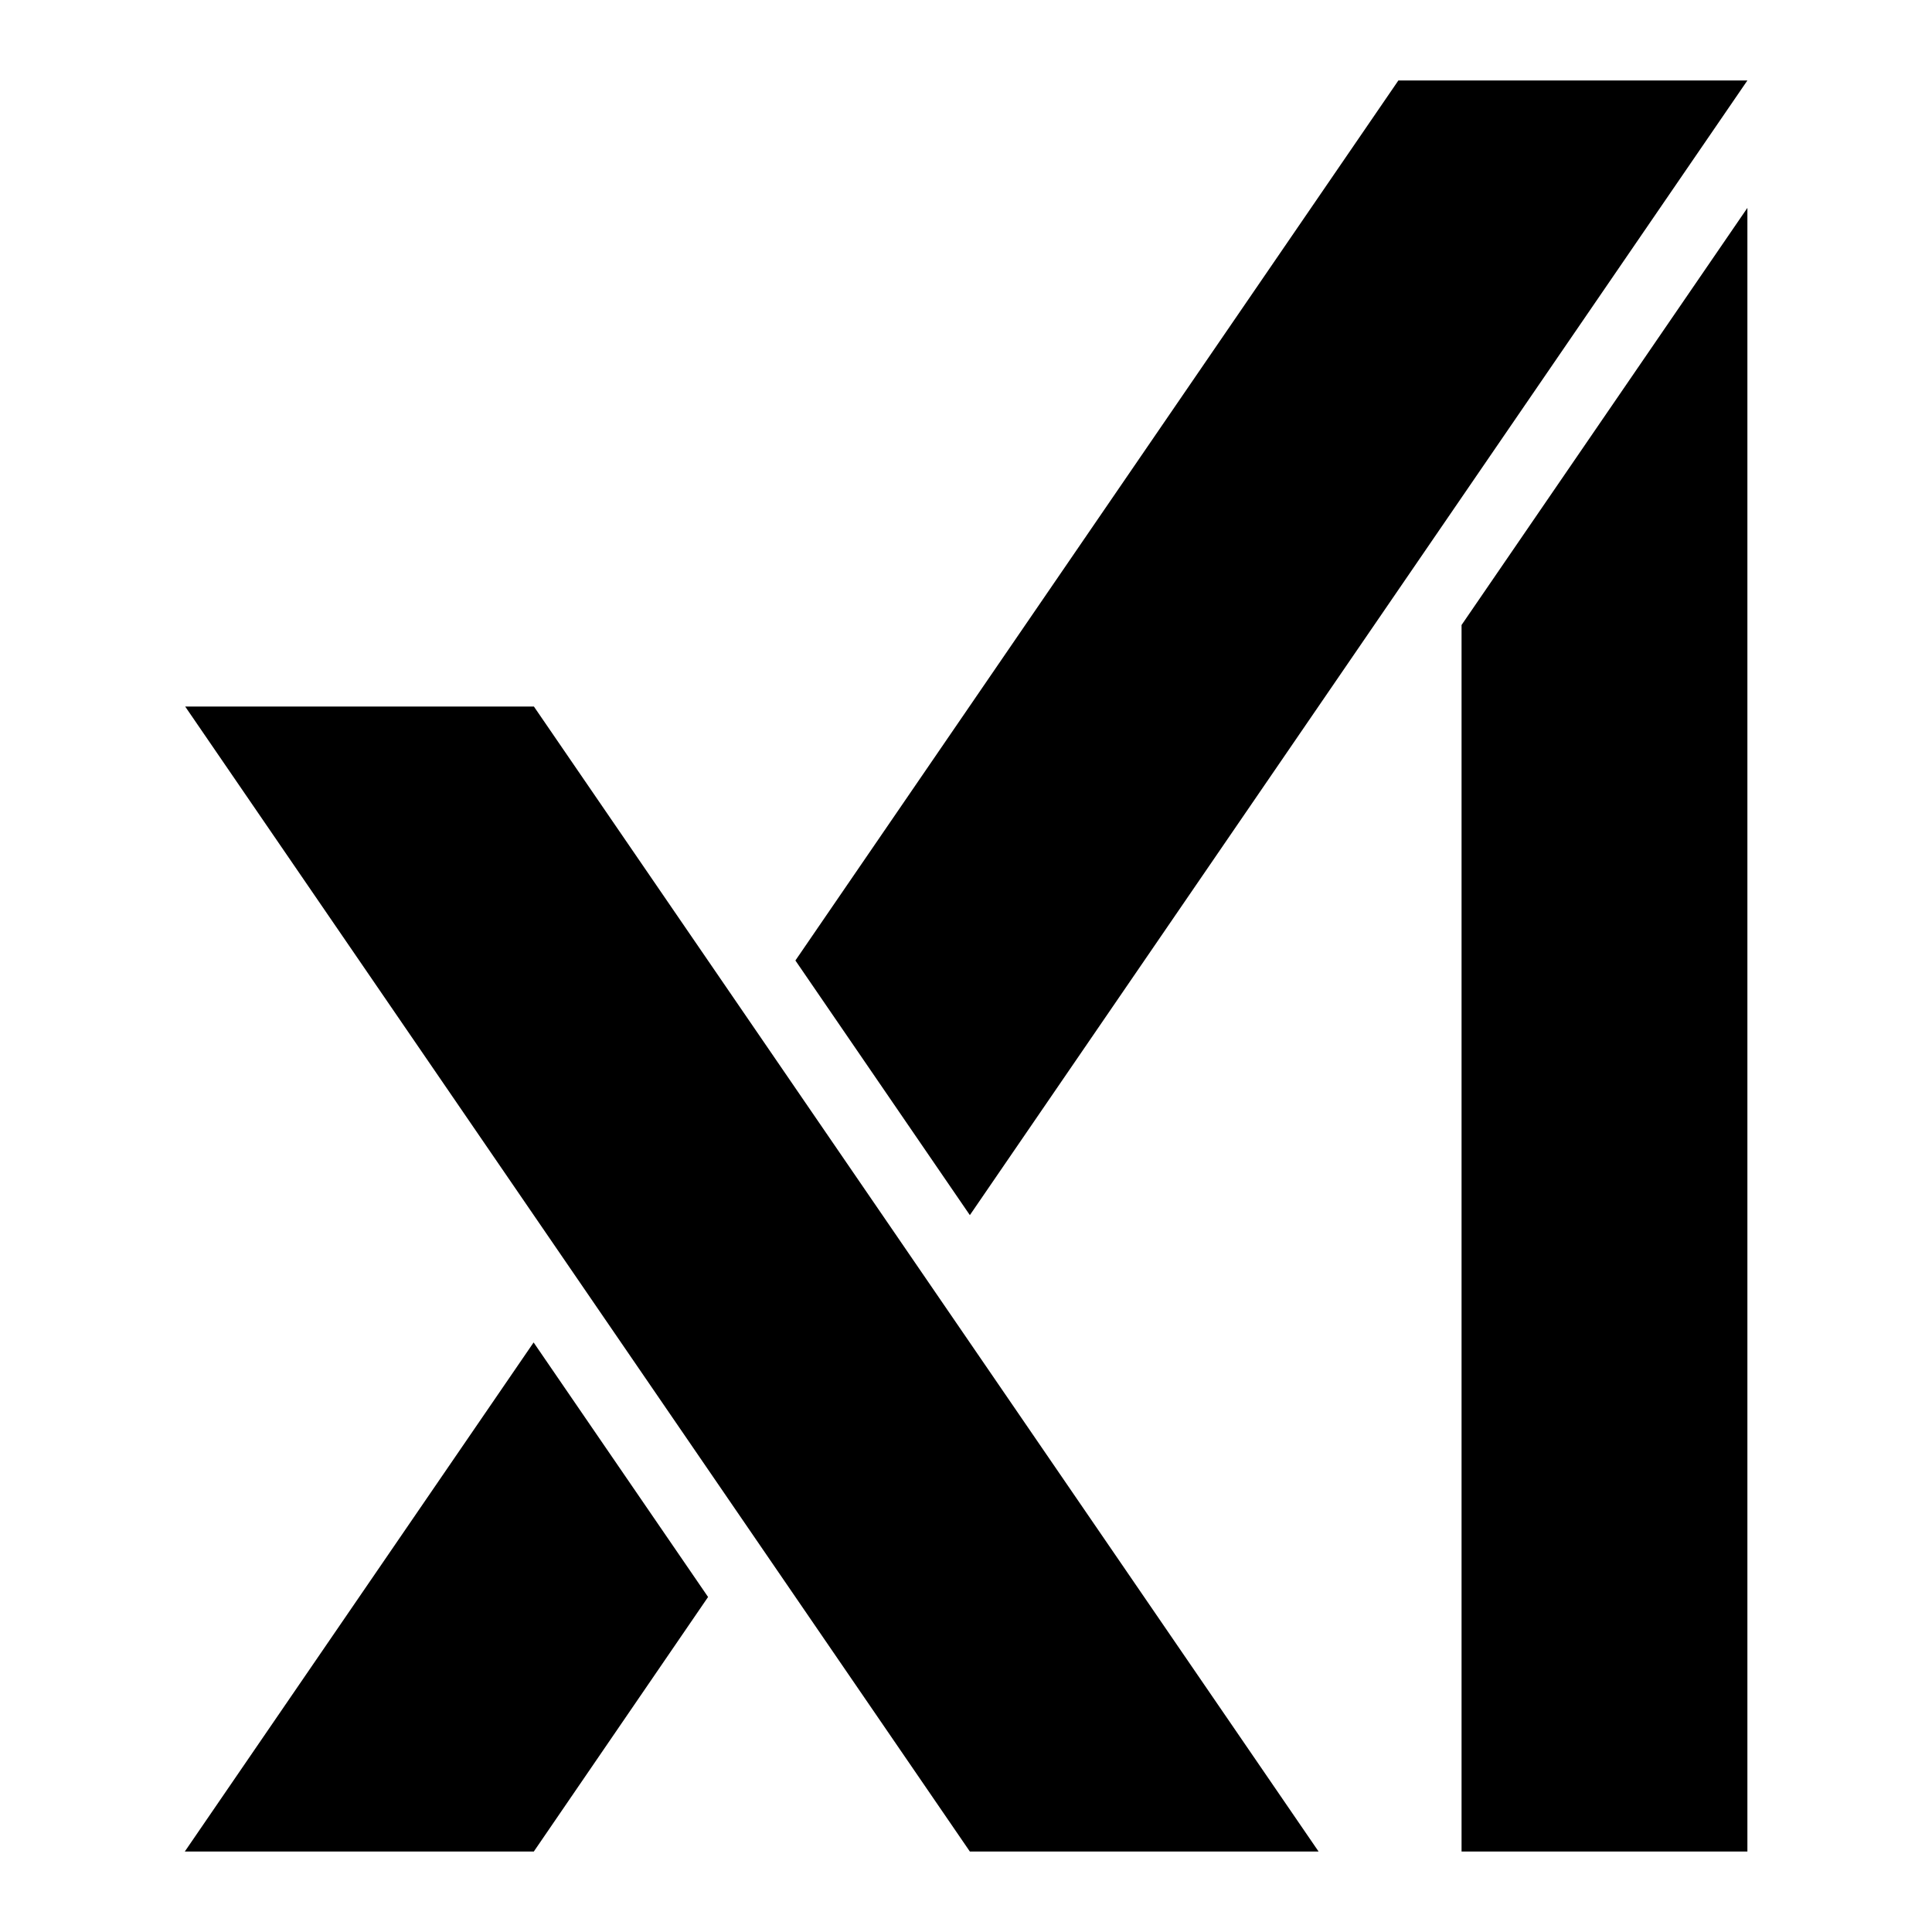
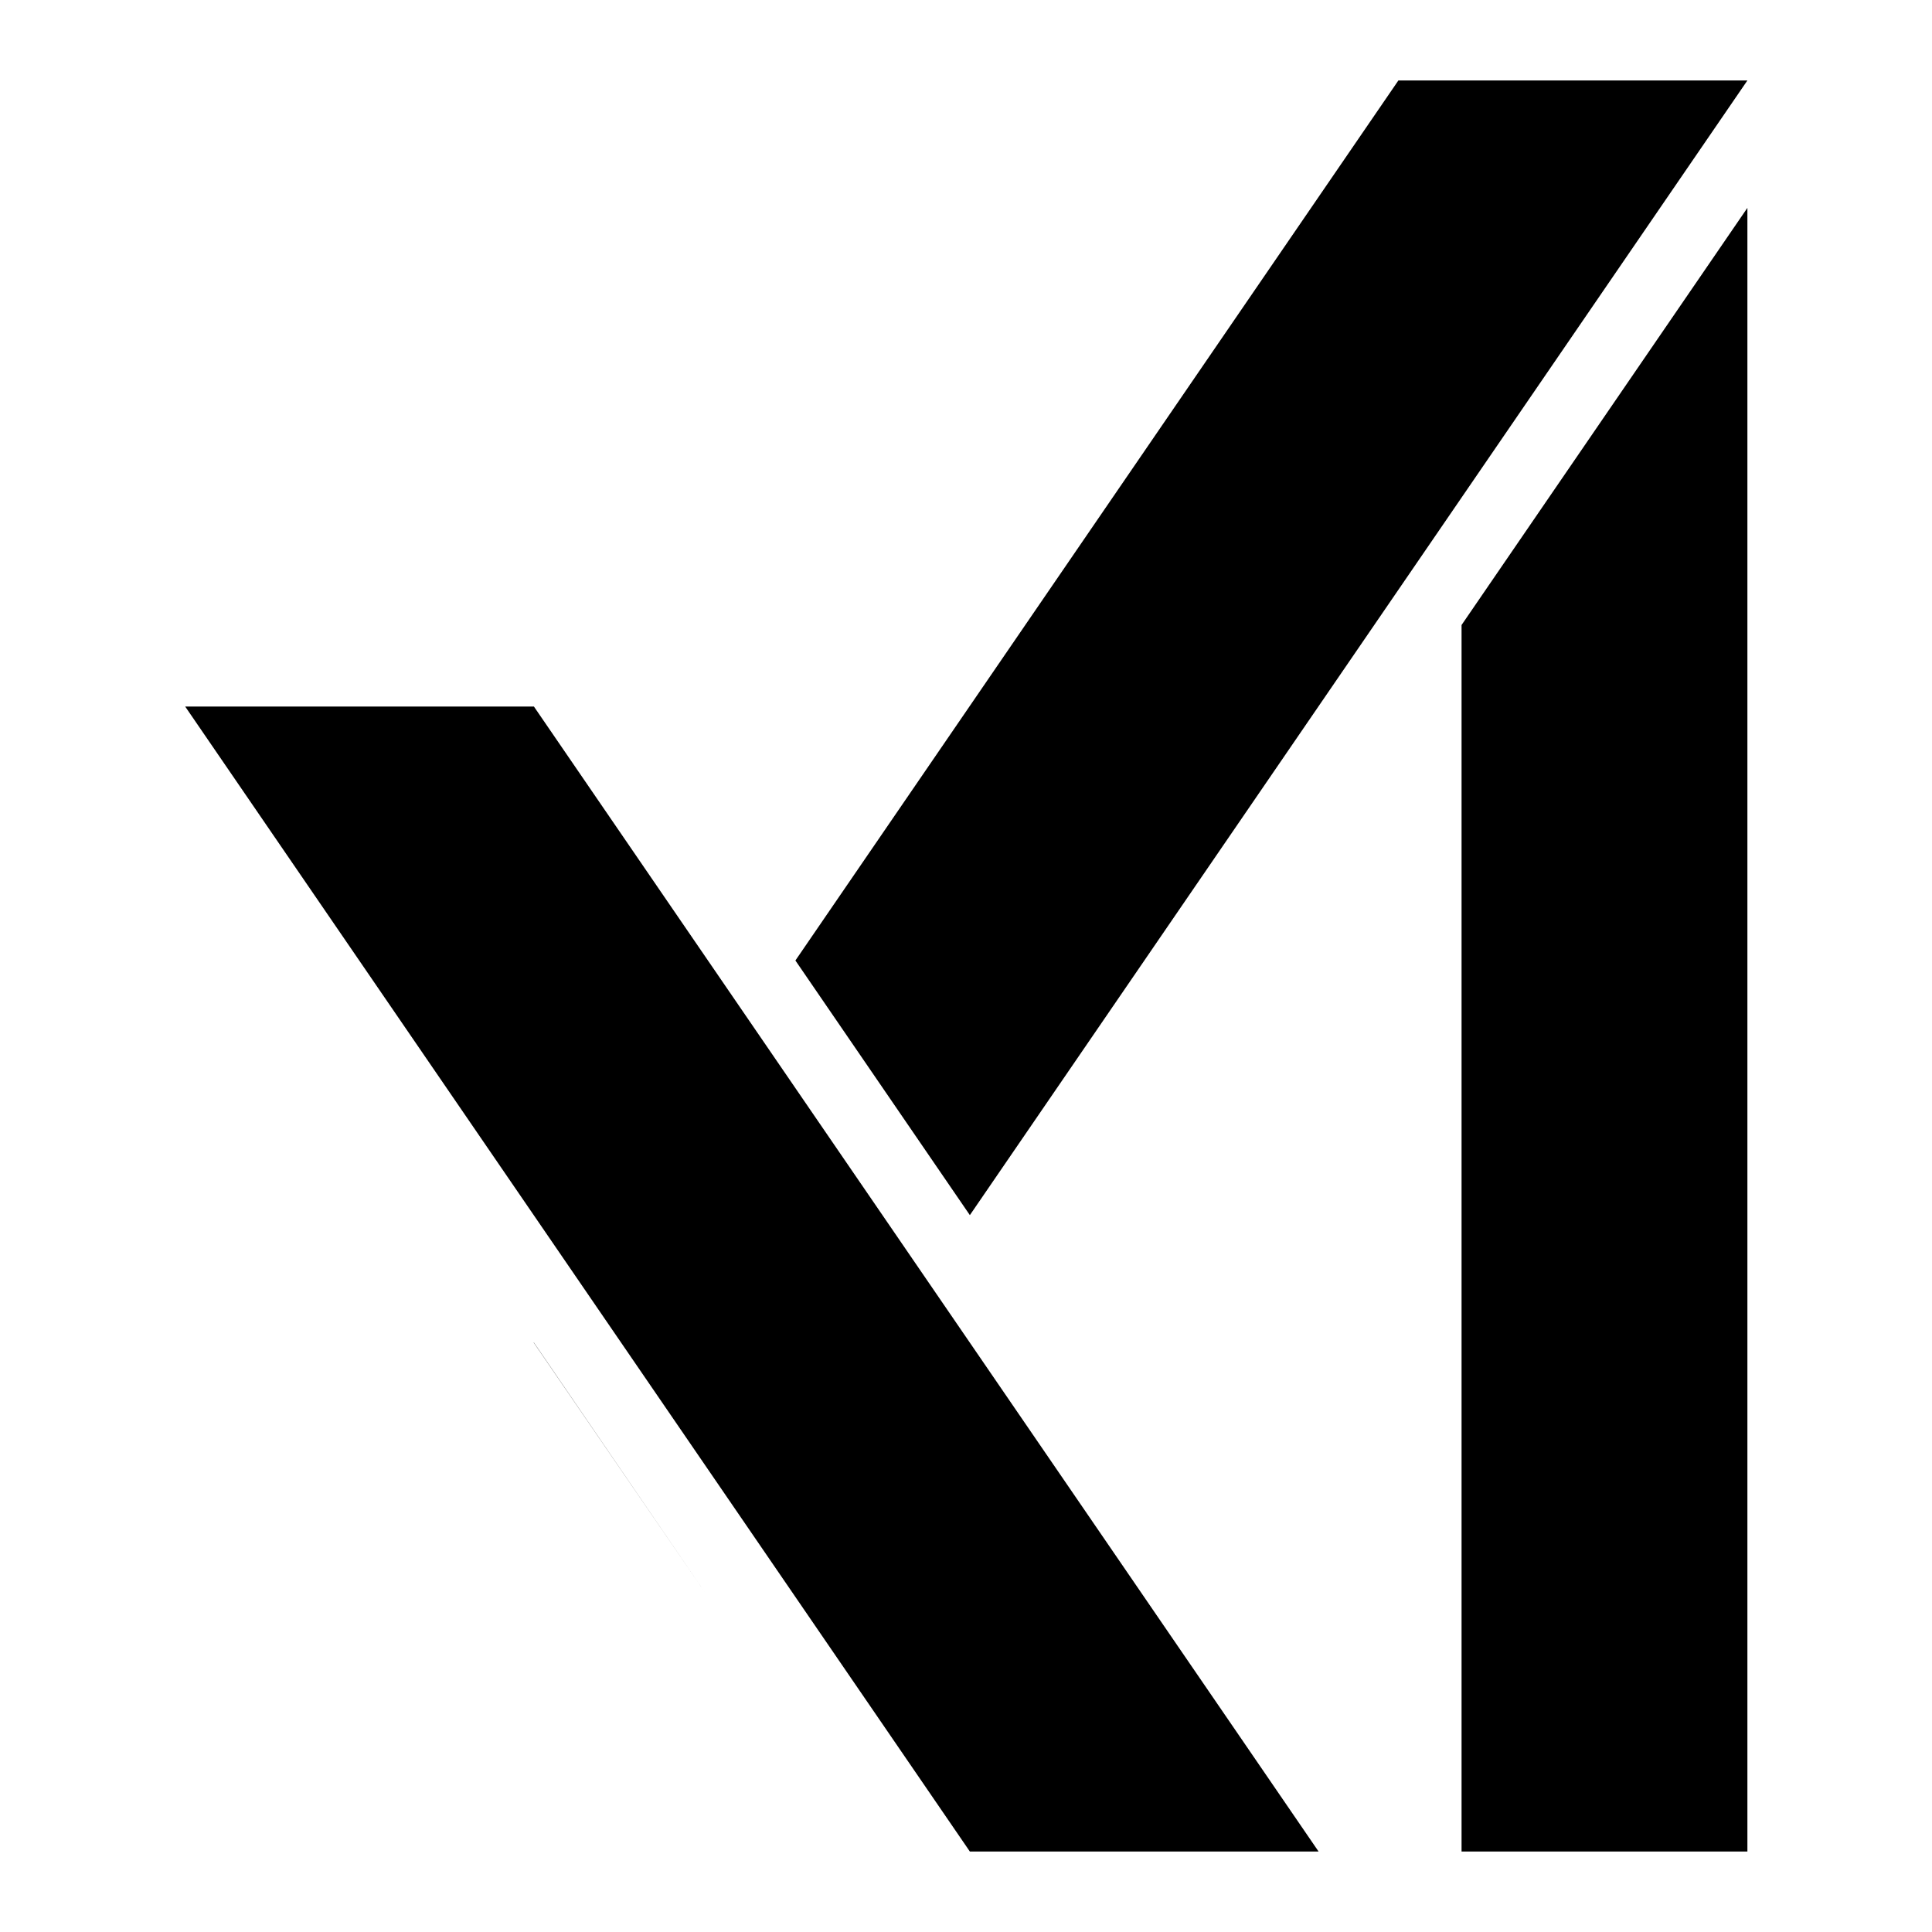
<svg xmlns="http://www.w3.org/2000/svg" width="20" height="20" viewBox="0 0 20 20" fill="none">
-   <path d="M1.917 7.314L10.04 19.167H13.65L5.527 7.314H1.917ZM5.524 13.897L1.913 19.167H5.526L7.33 16.532L5.524 13.897ZM14.476 0.833L8.234 9.943L10.04 12.579L18.089 0.833H14.476ZM15.13 6.47V19.167H18.089V2.152L15.13 6.47Z" fill="black" />
+   <path d="M1.917 7.314L10.04 19.167H13.65L5.527 7.314H1.917ZM5.524 13.897H5.526L7.33 16.532L5.524 13.897ZM14.476 0.833L8.234 9.943L10.04 12.579L18.089 0.833H14.476ZM15.13 6.47V19.167H18.089V2.152L15.13 6.47Z" fill="black" />
</svg>